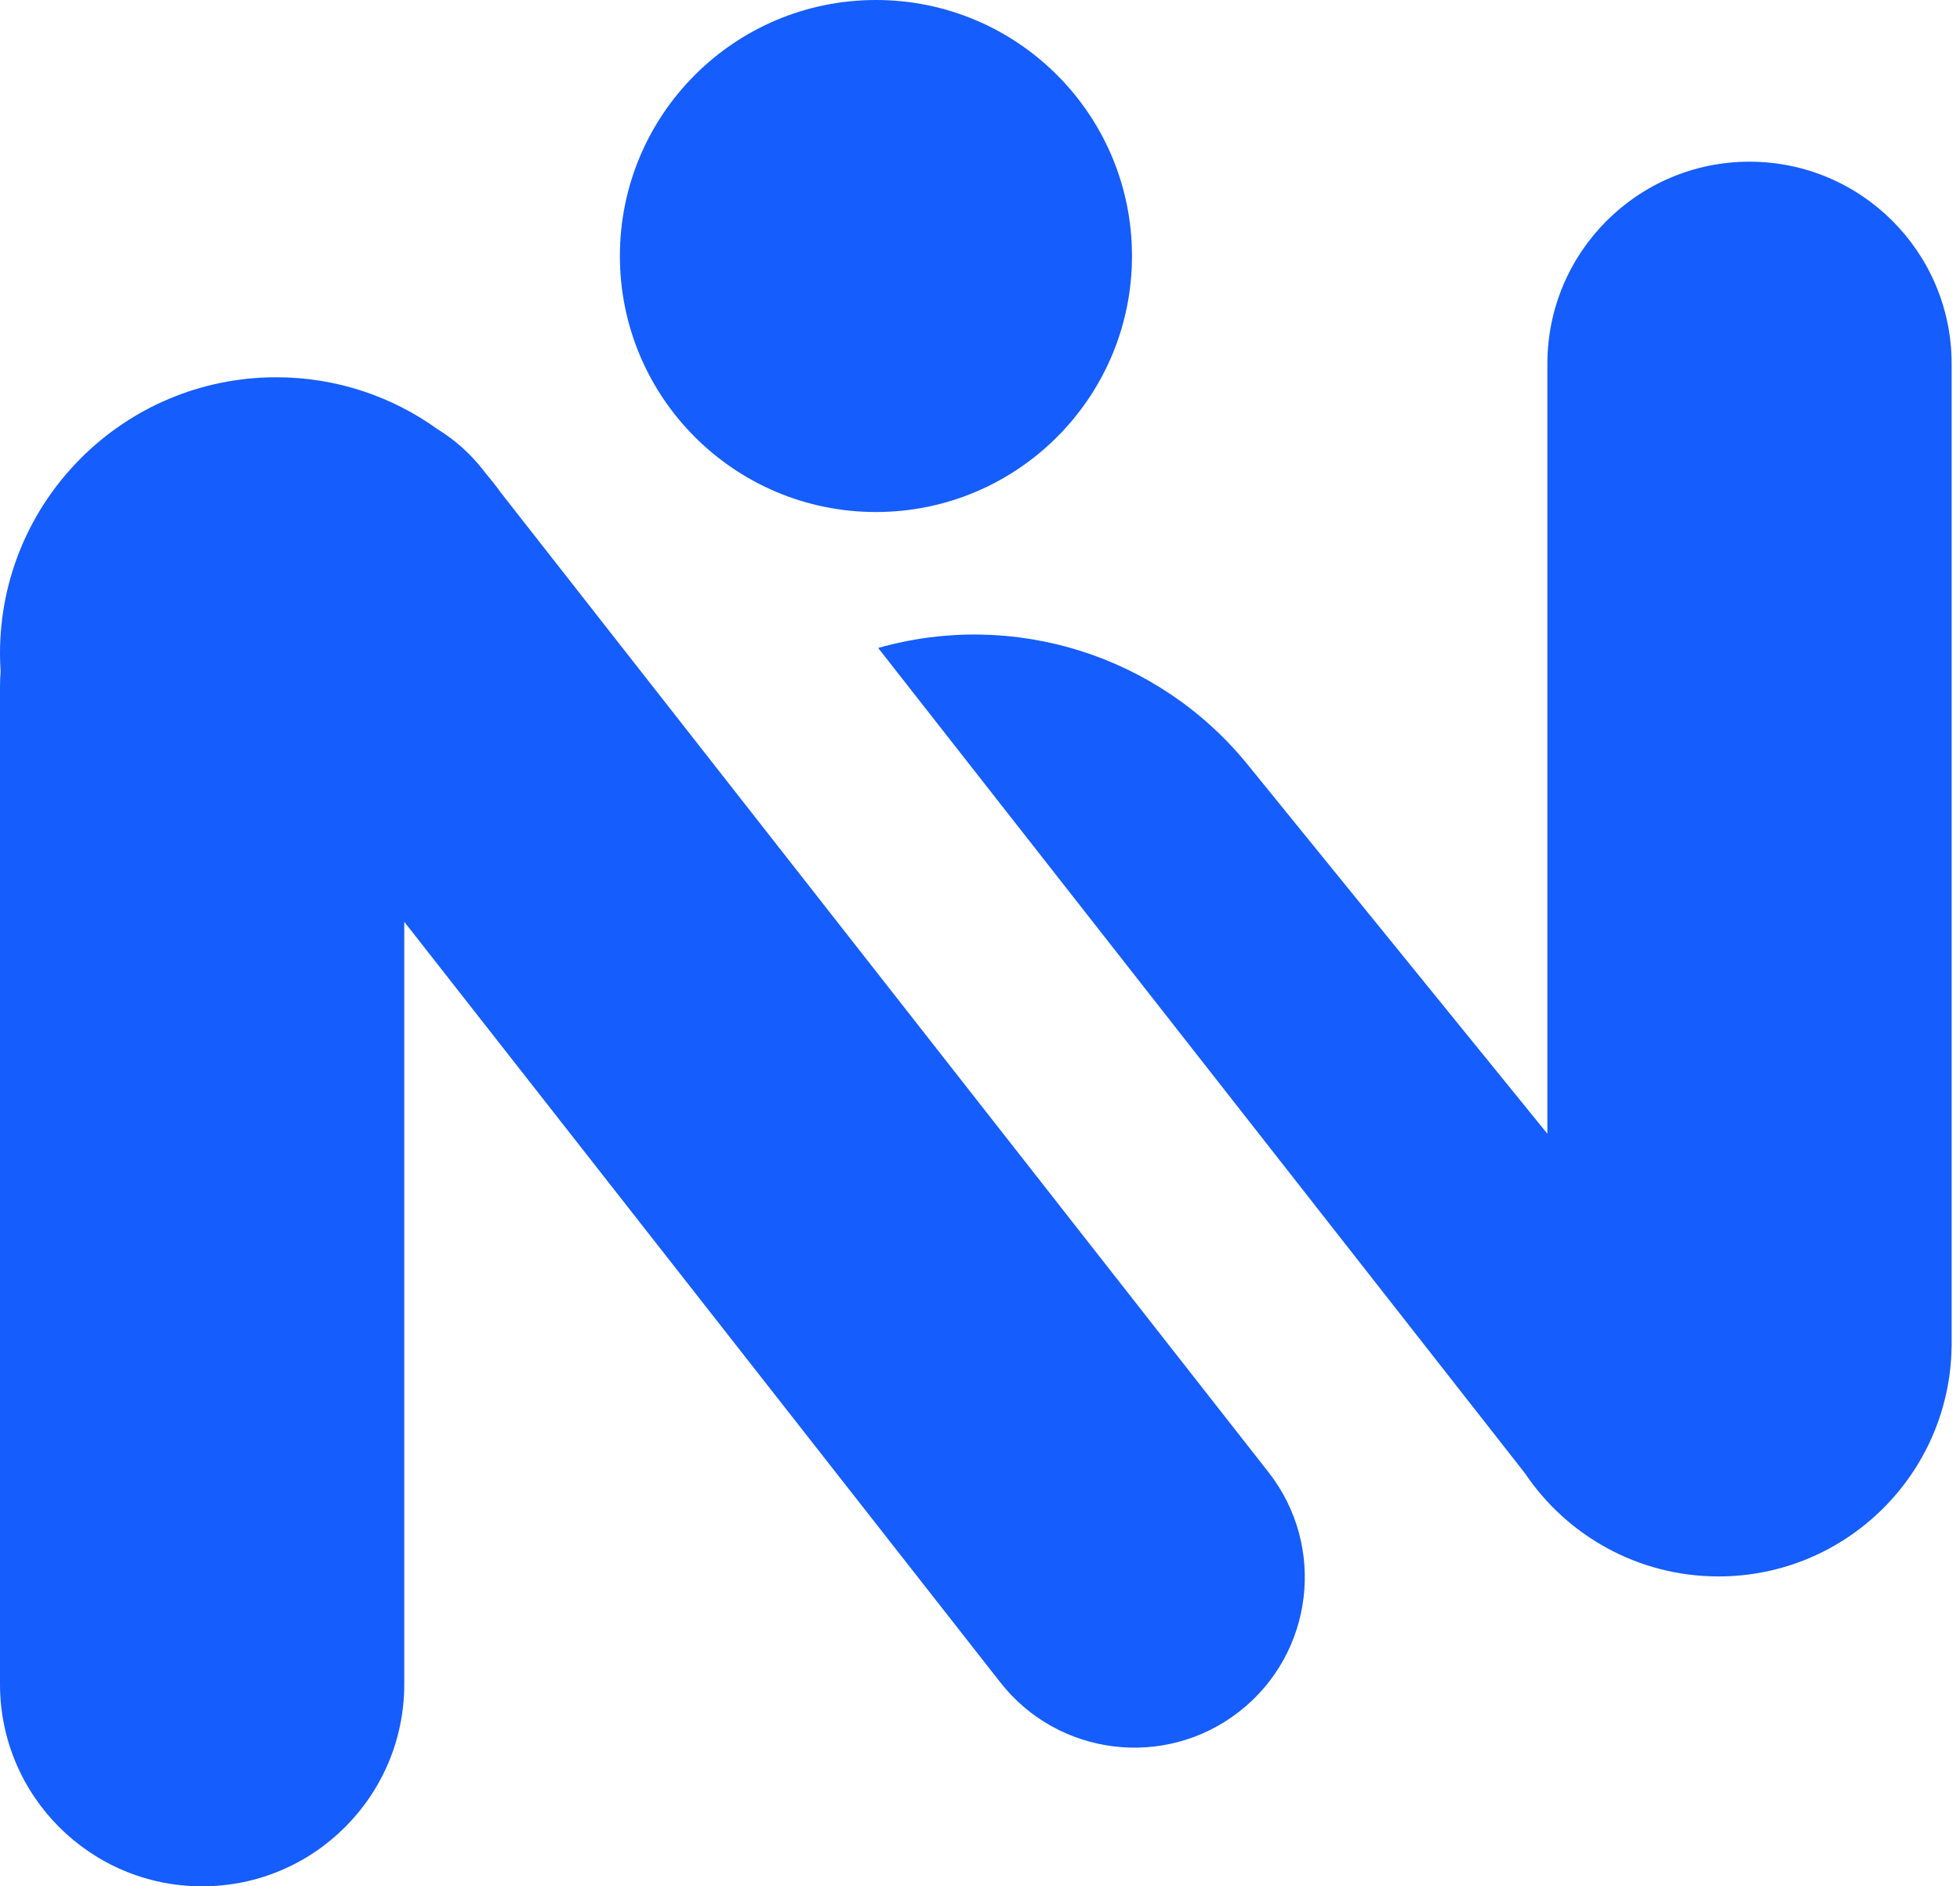
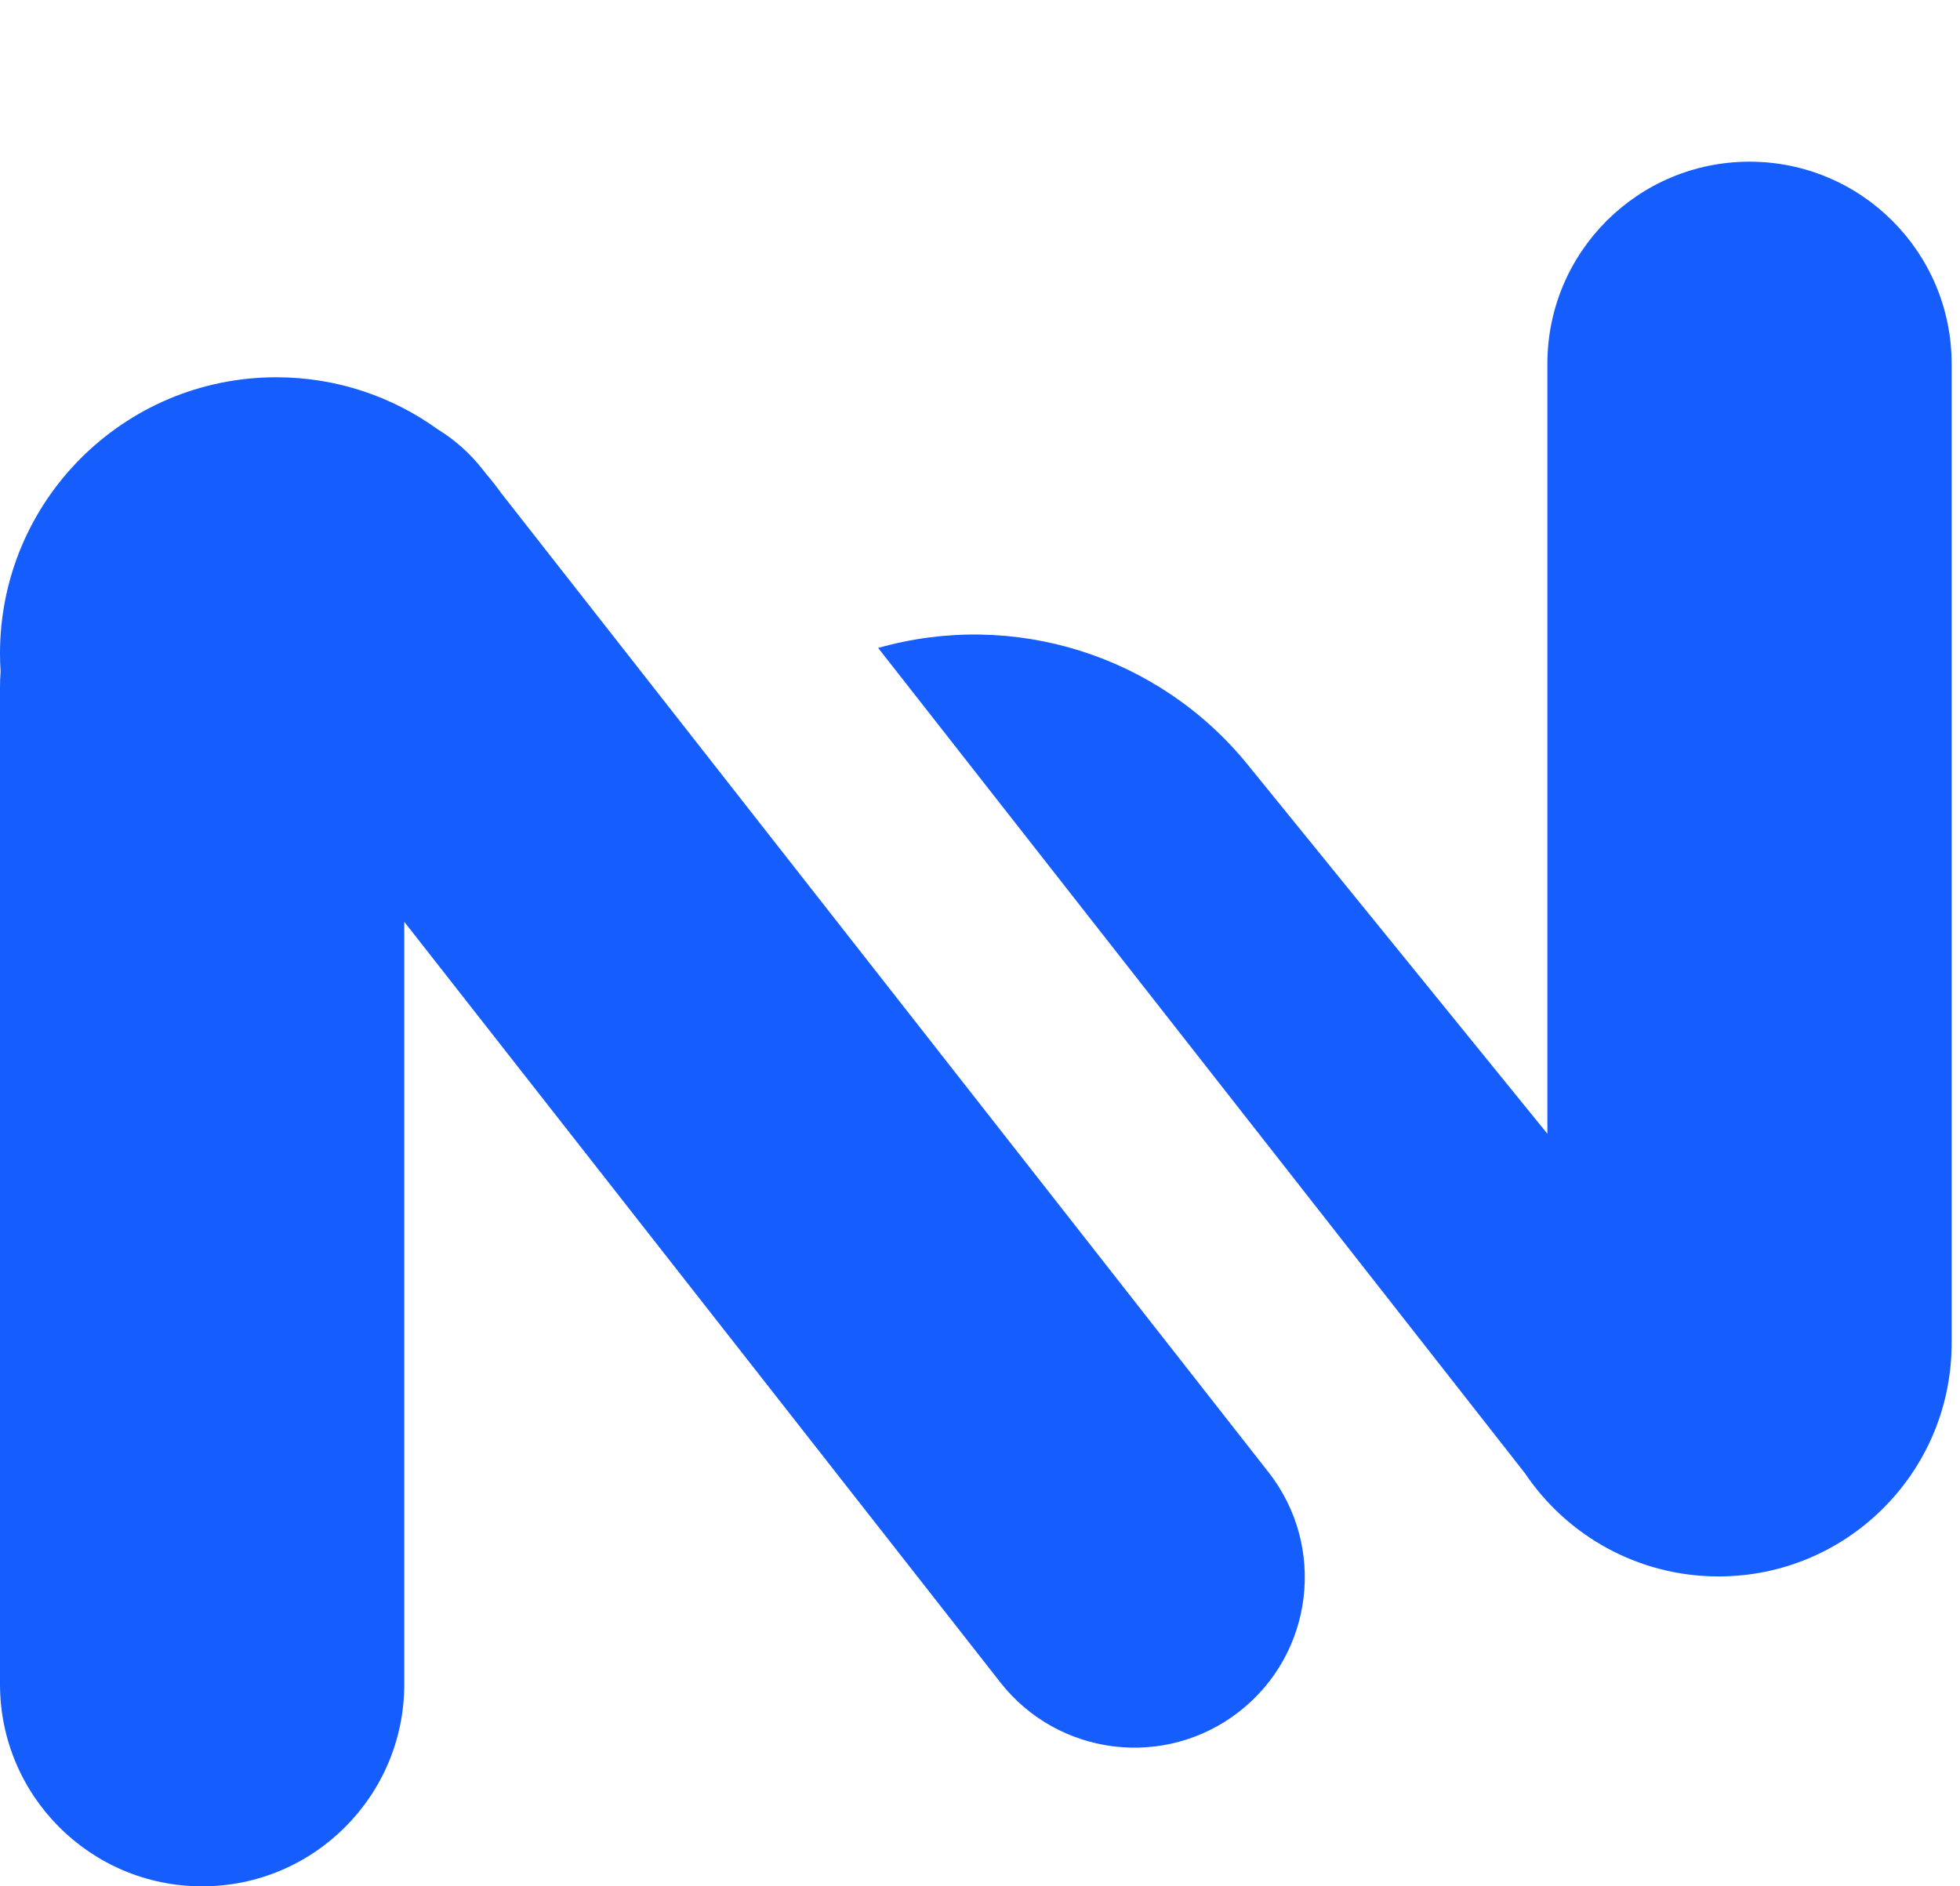
<svg xmlns="http://www.w3.org/2000/svg" width="187" height="180" viewBox="0 0 187 180" fill="none">
  <path d="M26.357 36C32.111 36 37.434 37.844 41.769 40.973C43.371 41.957 44.828 43.237 46.056 44.803L46.388 45.227C46.888 45.812 47.363 46.418 47.812 47.045L121.028 140.487C126.565 147.553 125.325 157.771 118.259 163.307C111.193 168.844 100.975 167.604 95.439 160.538L38.571 87.961V160.714C38.571 171.365 29.937 179.999 19.286 180C8.635 180 0 171.366 0 160.714V65.571C6.42325e-06 65.068 0.019 64.57 0.057 64.077C0.02 63.508 4.9512e-06 62.935 0 62.357C0 47.8 11.801 36 26.357 36Z" fill="#155DFC" />
  <path d="M163.96 150.428C156.265 150.428 149.483 146.519 145.49 140.58L83.785 61.831C96.704 58.156 110.57 62.534 119.036 72.962L147.632 108.186V34.715C147.632 24.064 156.266 15.429 166.917 15.429C177.568 15.429 186.203 24.064 186.203 34.715V128.571H186.198C185.992 140.677 176.116 150.428 163.96 150.428Z" fill="#155DFC" />
-   <circle cx="83.572" cy="24.429" r="24.429" fill="#155DFC" />
</svg>